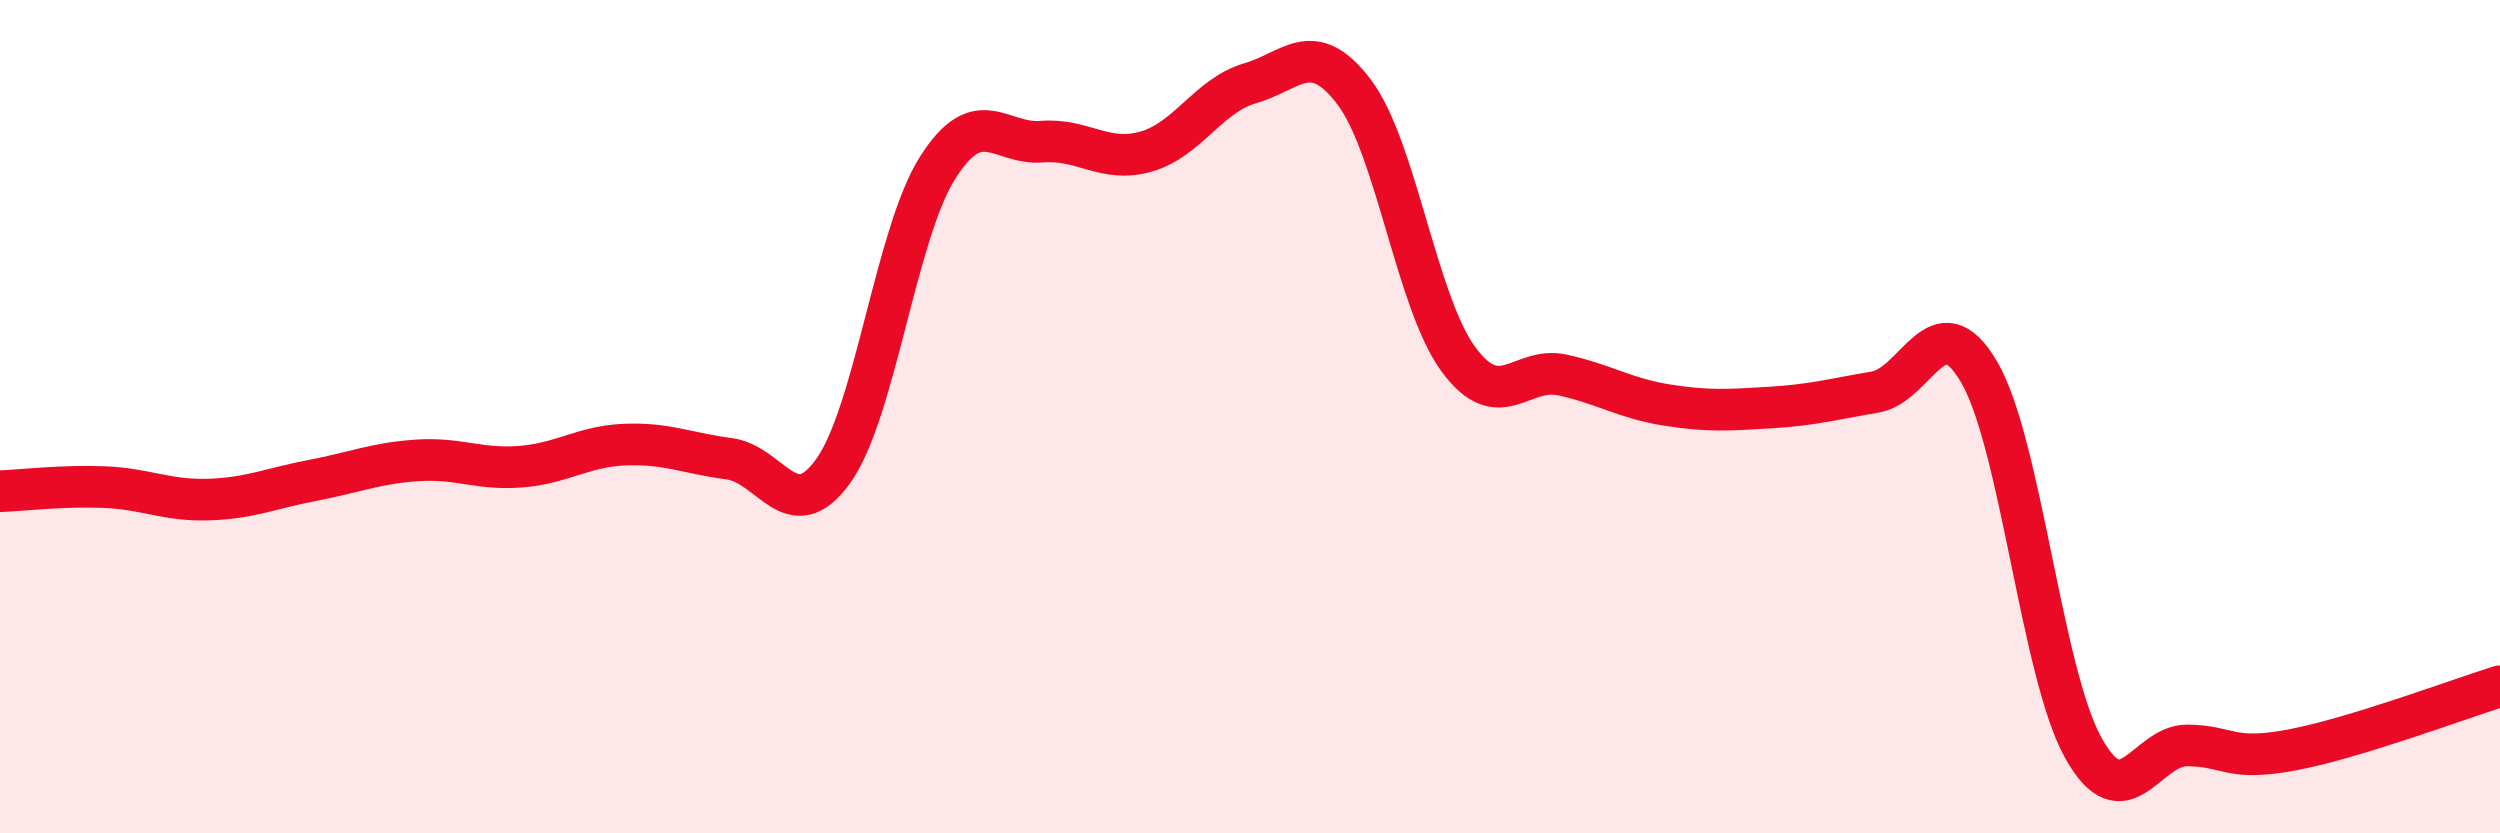
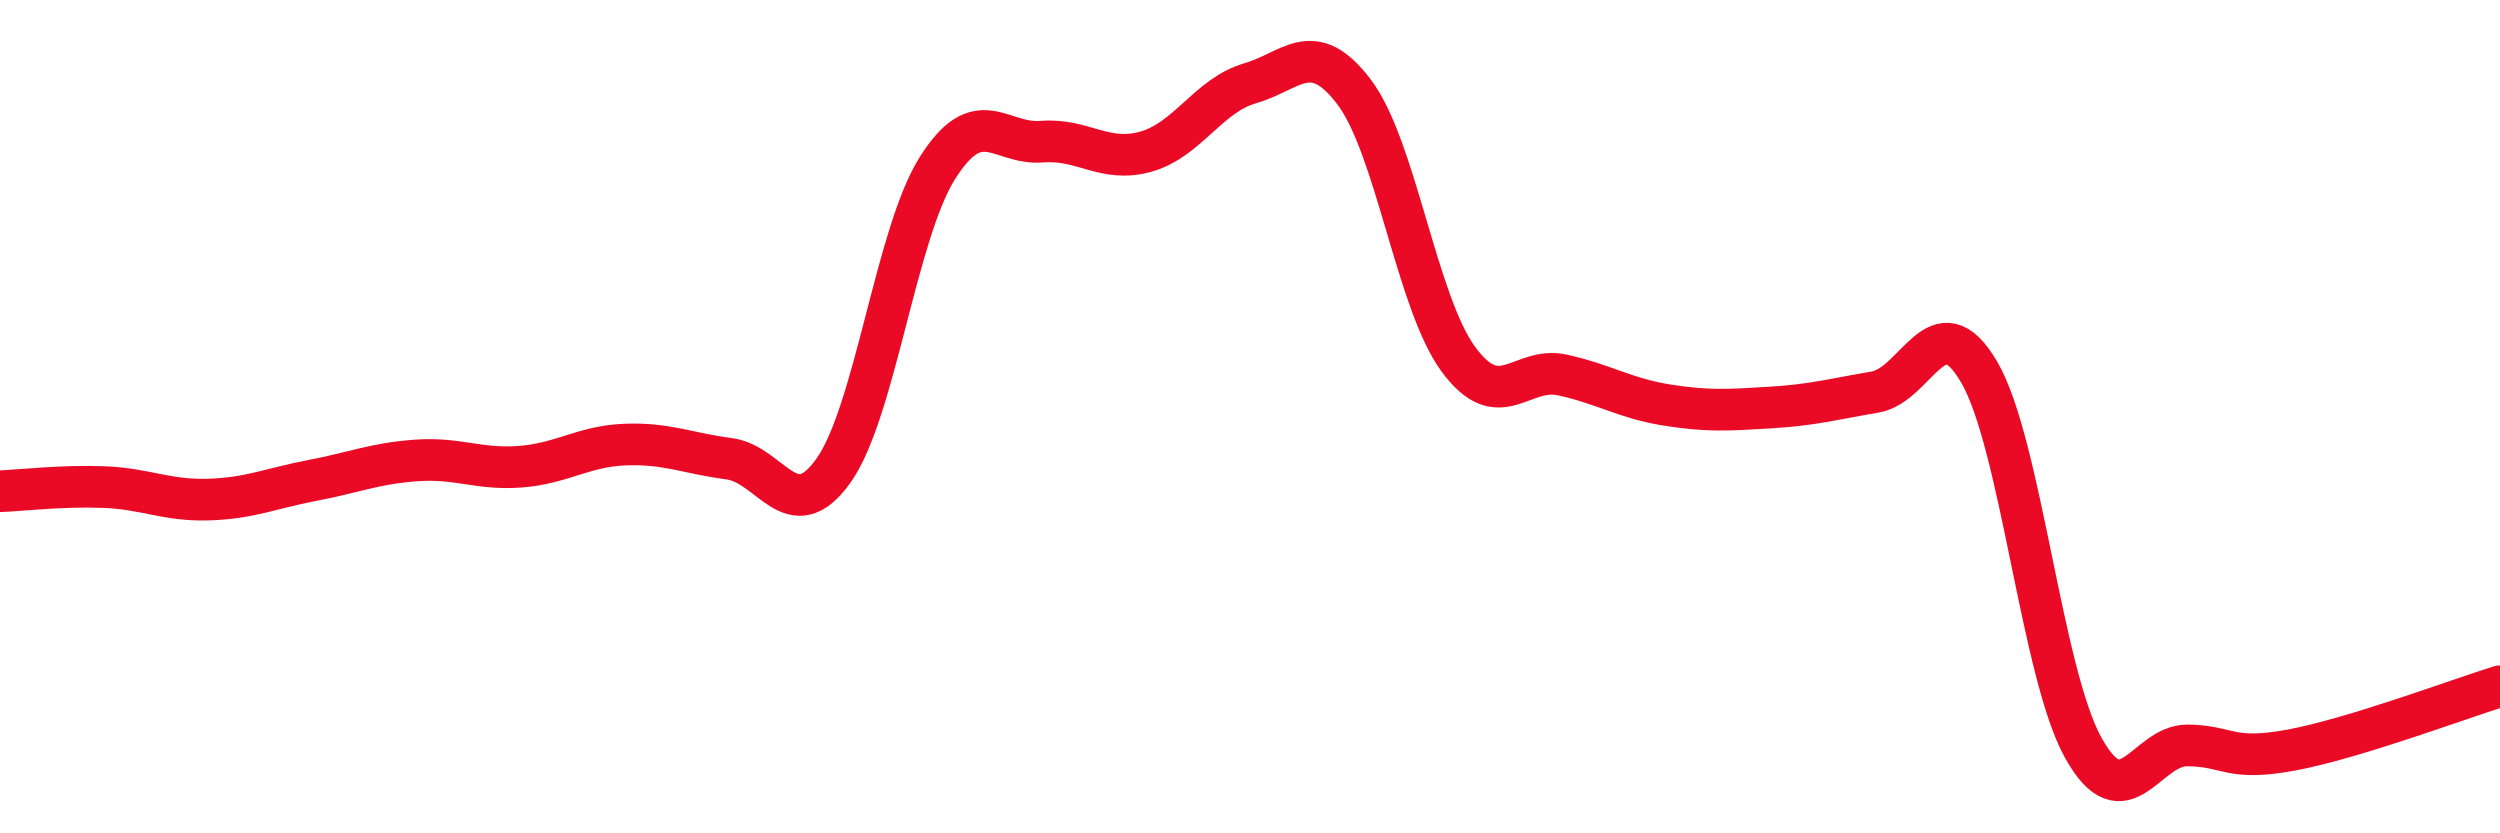
<svg xmlns="http://www.w3.org/2000/svg" width="60" height="20" viewBox="0 0 60 20">
-   <path d="M 0,11.79 C 0.5,11.77 1.5,11.65 2.5,11.69 C 3.5,11.73 4,12.02 5,11.99 C 6,11.96 6.5,11.72 7.5,11.53 C 8.5,11.34 9,11.12 10,11.05 C 11,10.98 11.5,11.28 12.5,11.2 C 13.5,11.12 14,10.71 15,10.67 C 16,10.63 16.5,10.88 17.5,11.01 C 18.5,11.14 19,12.7 20,11.3 C 21,9.9 21.5,5.61 22.5,4.03 C 23.5,2.45 24,3.48 25,3.4 C 26,3.32 26.5,3.92 27.5,3.64 C 28.5,3.36 29,2.29 30,2 C 31,1.71 31.5,0.89 32.5,2.21 C 33.5,3.53 34,7.26 35,8.62 C 36,9.98 36.5,8.78 37.5,9 C 38.5,9.22 39,9.56 40,9.72 C 41,9.88 41.5,9.84 42.5,9.78 C 43.5,9.72 44,9.58 45,9.41 C 46,9.24 46.5,7.22 47.5,8.93 C 48.5,10.64 49,16.16 50,17.95 C 51,19.74 51.5,17.88 52.5,17.89 C 53.5,17.9 53.5,18.28 55,18 C 56.5,17.72 59,16.78 60,16.47L60 20L0 20Z" fill="#EB0A25" opacity="0.1" stroke-linecap="round" stroke-linejoin="round" />
  <path d="M 0,11.79 C 0.5,11.77 1.5,11.65 2.5,11.69 C 3.5,11.73 4,12.02 5,11.99 C 6,11.96 6.5,11.72 7.5,11.53 C 8.5,11.34 9,11.12 10,11.05 C 11,10.98 11.5,11.28 12.5,11.2 C 13.5,11.12 14,10.71 15,10.67 C 16,10.63 16.5,10.88 17.5,11.01 C 18.5,11.14 19,12.7 20,11.3 C 21,9.9 21.5,5.61 22.5,4.03 C 23.5,2.45 24,3.48 25,3.4 C 26,3.32 26.5,3.92 27.5,3.64 C 28.5,3.36 29,2.29 30,2 C 31,1.71 31.5,0.89 32.5,2.21 C 33.5,3.53 34,7.26 35,8.62 C 36,9.98 36.5,8.78 37.5,9 C 38.5,9.22 39,9.56 40,9.72 C 41,9.88 41.5,9.84 42.5,9.78 C 43.5,9.72 44,9.58 45,9.41 C 46,9.24 46.5,7.22 47.5,8.93 C 48.5,10.64 49,16.16 50,17.95 C 51,19.74 51.5,17.88 52.5,17.89 C 53.5,17.9 53.5,18.28 55,18 C 56.5,17.72 59,16.78 60,16.47" stroke="#EB0A25" stroke-width="1" fill="none" stroke-linecap="round" stroke-linejoin="round" />
</svg>